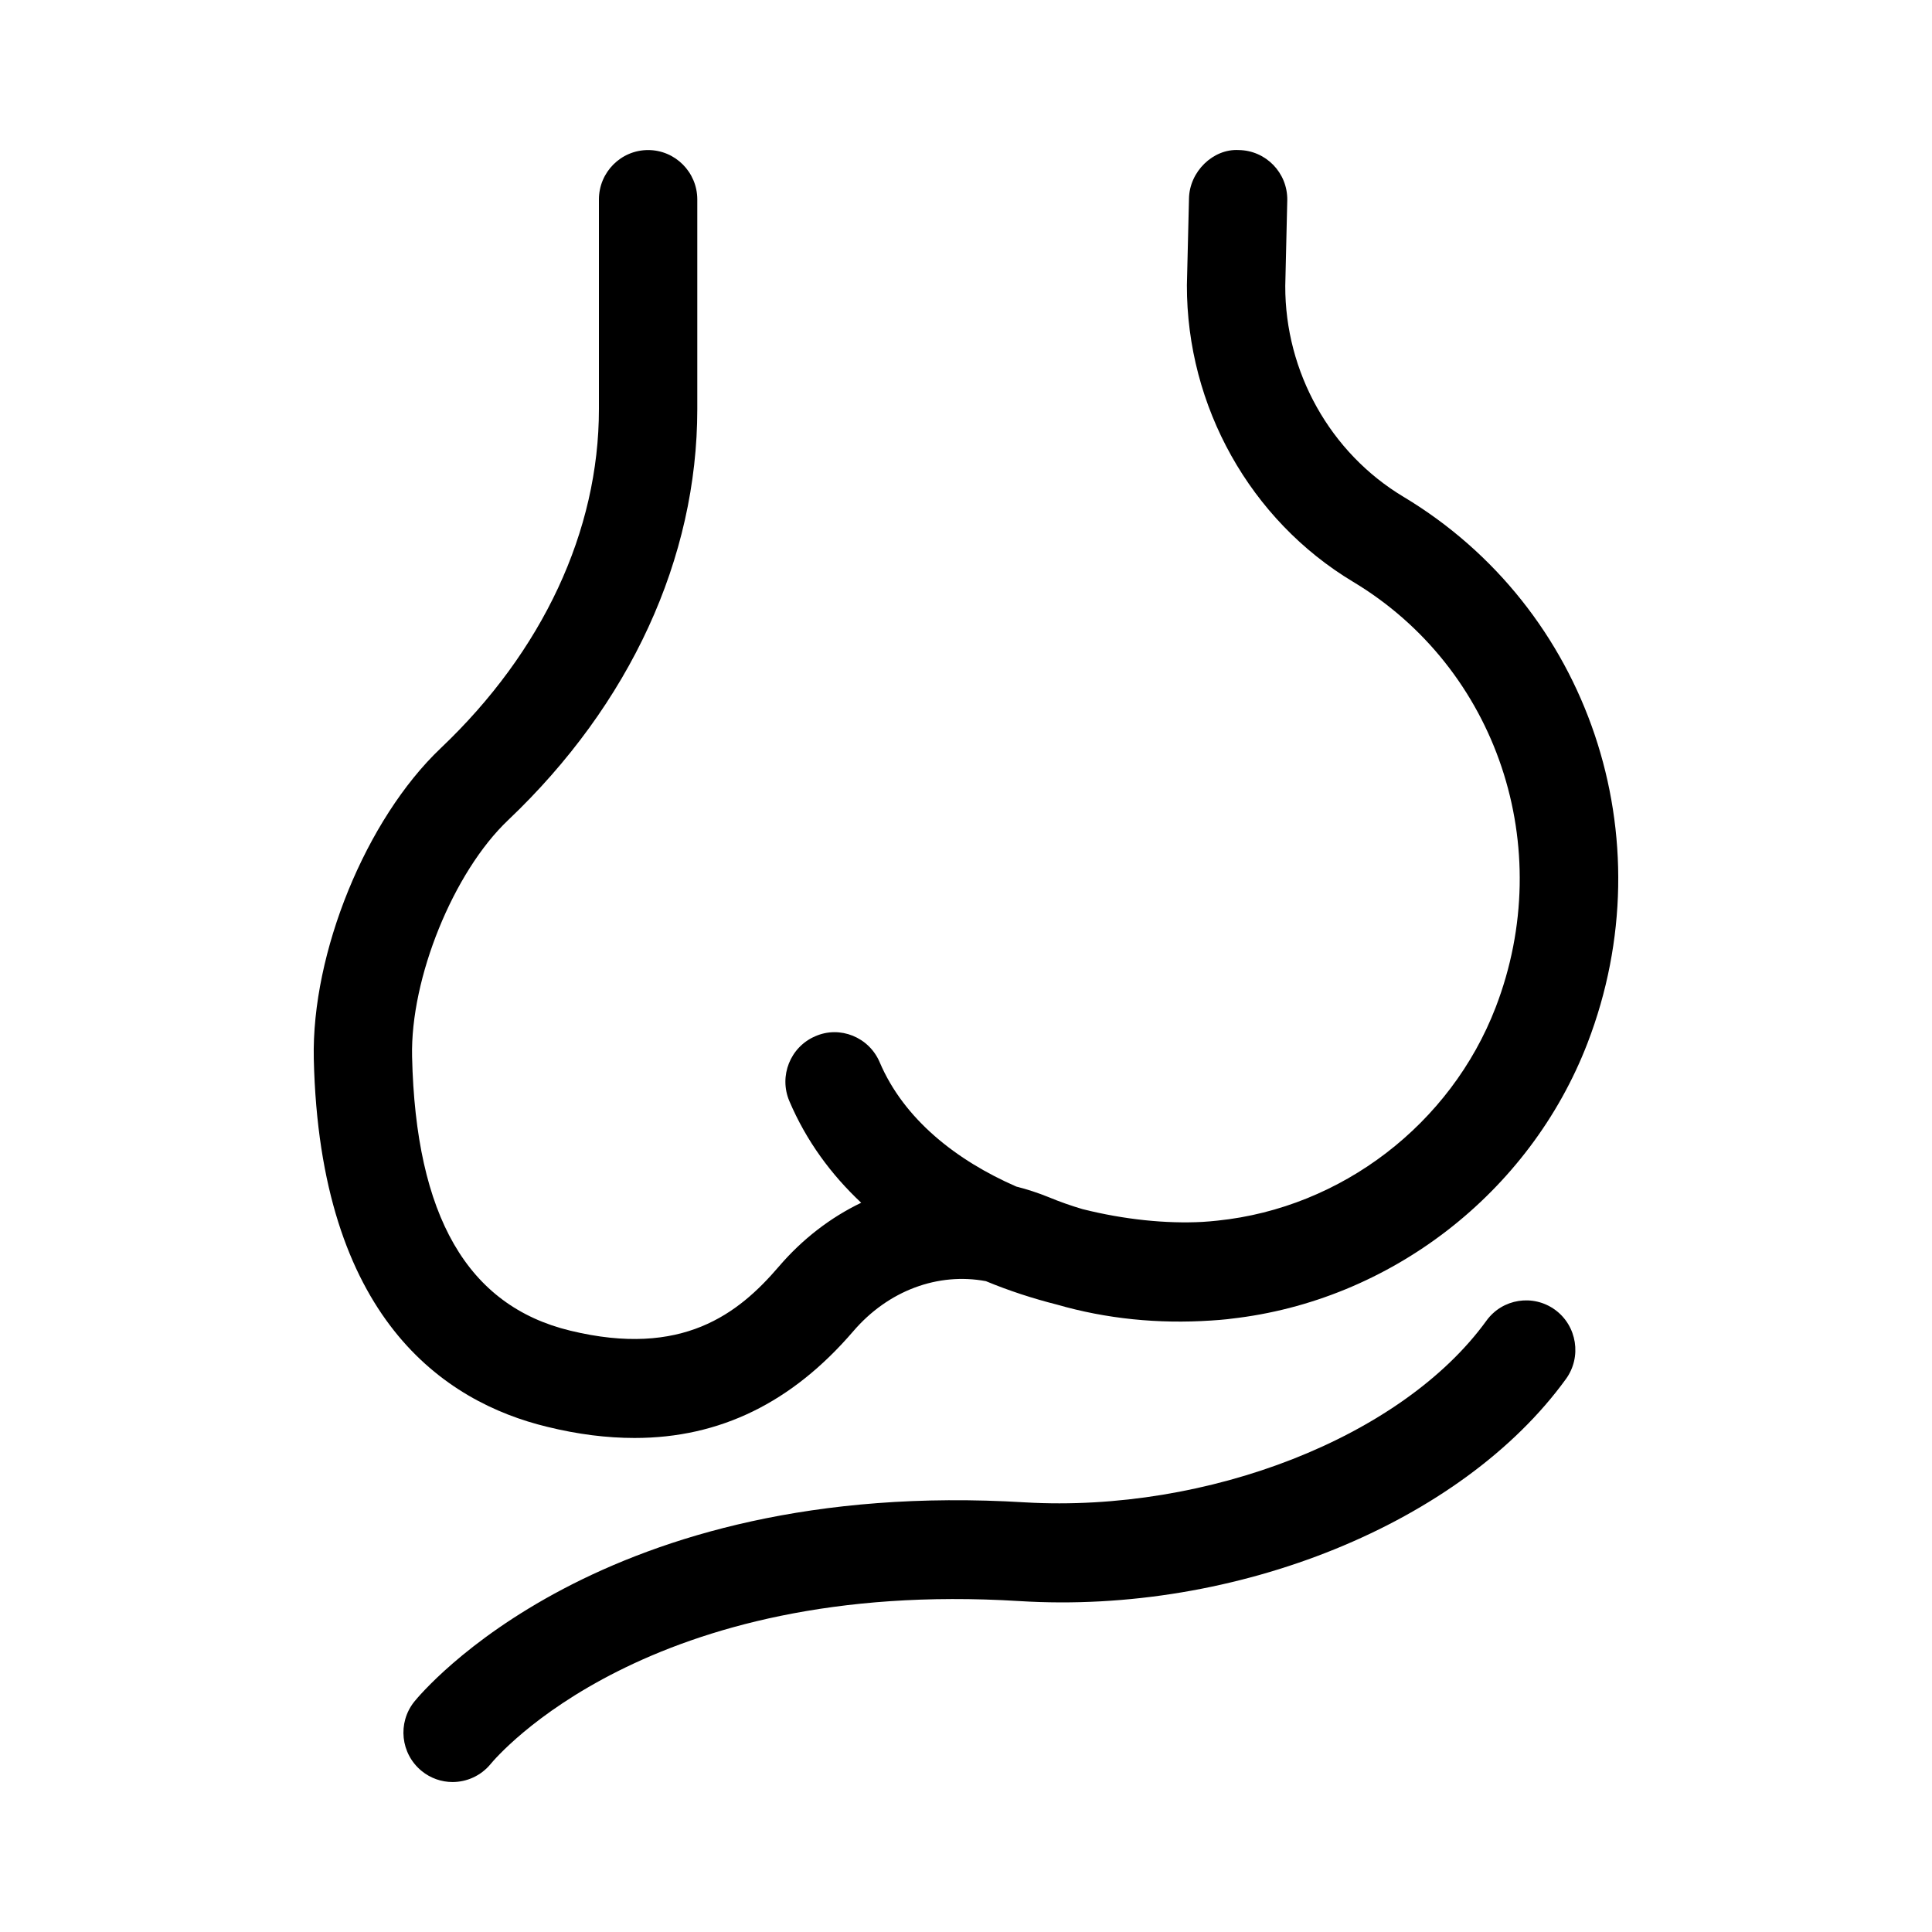
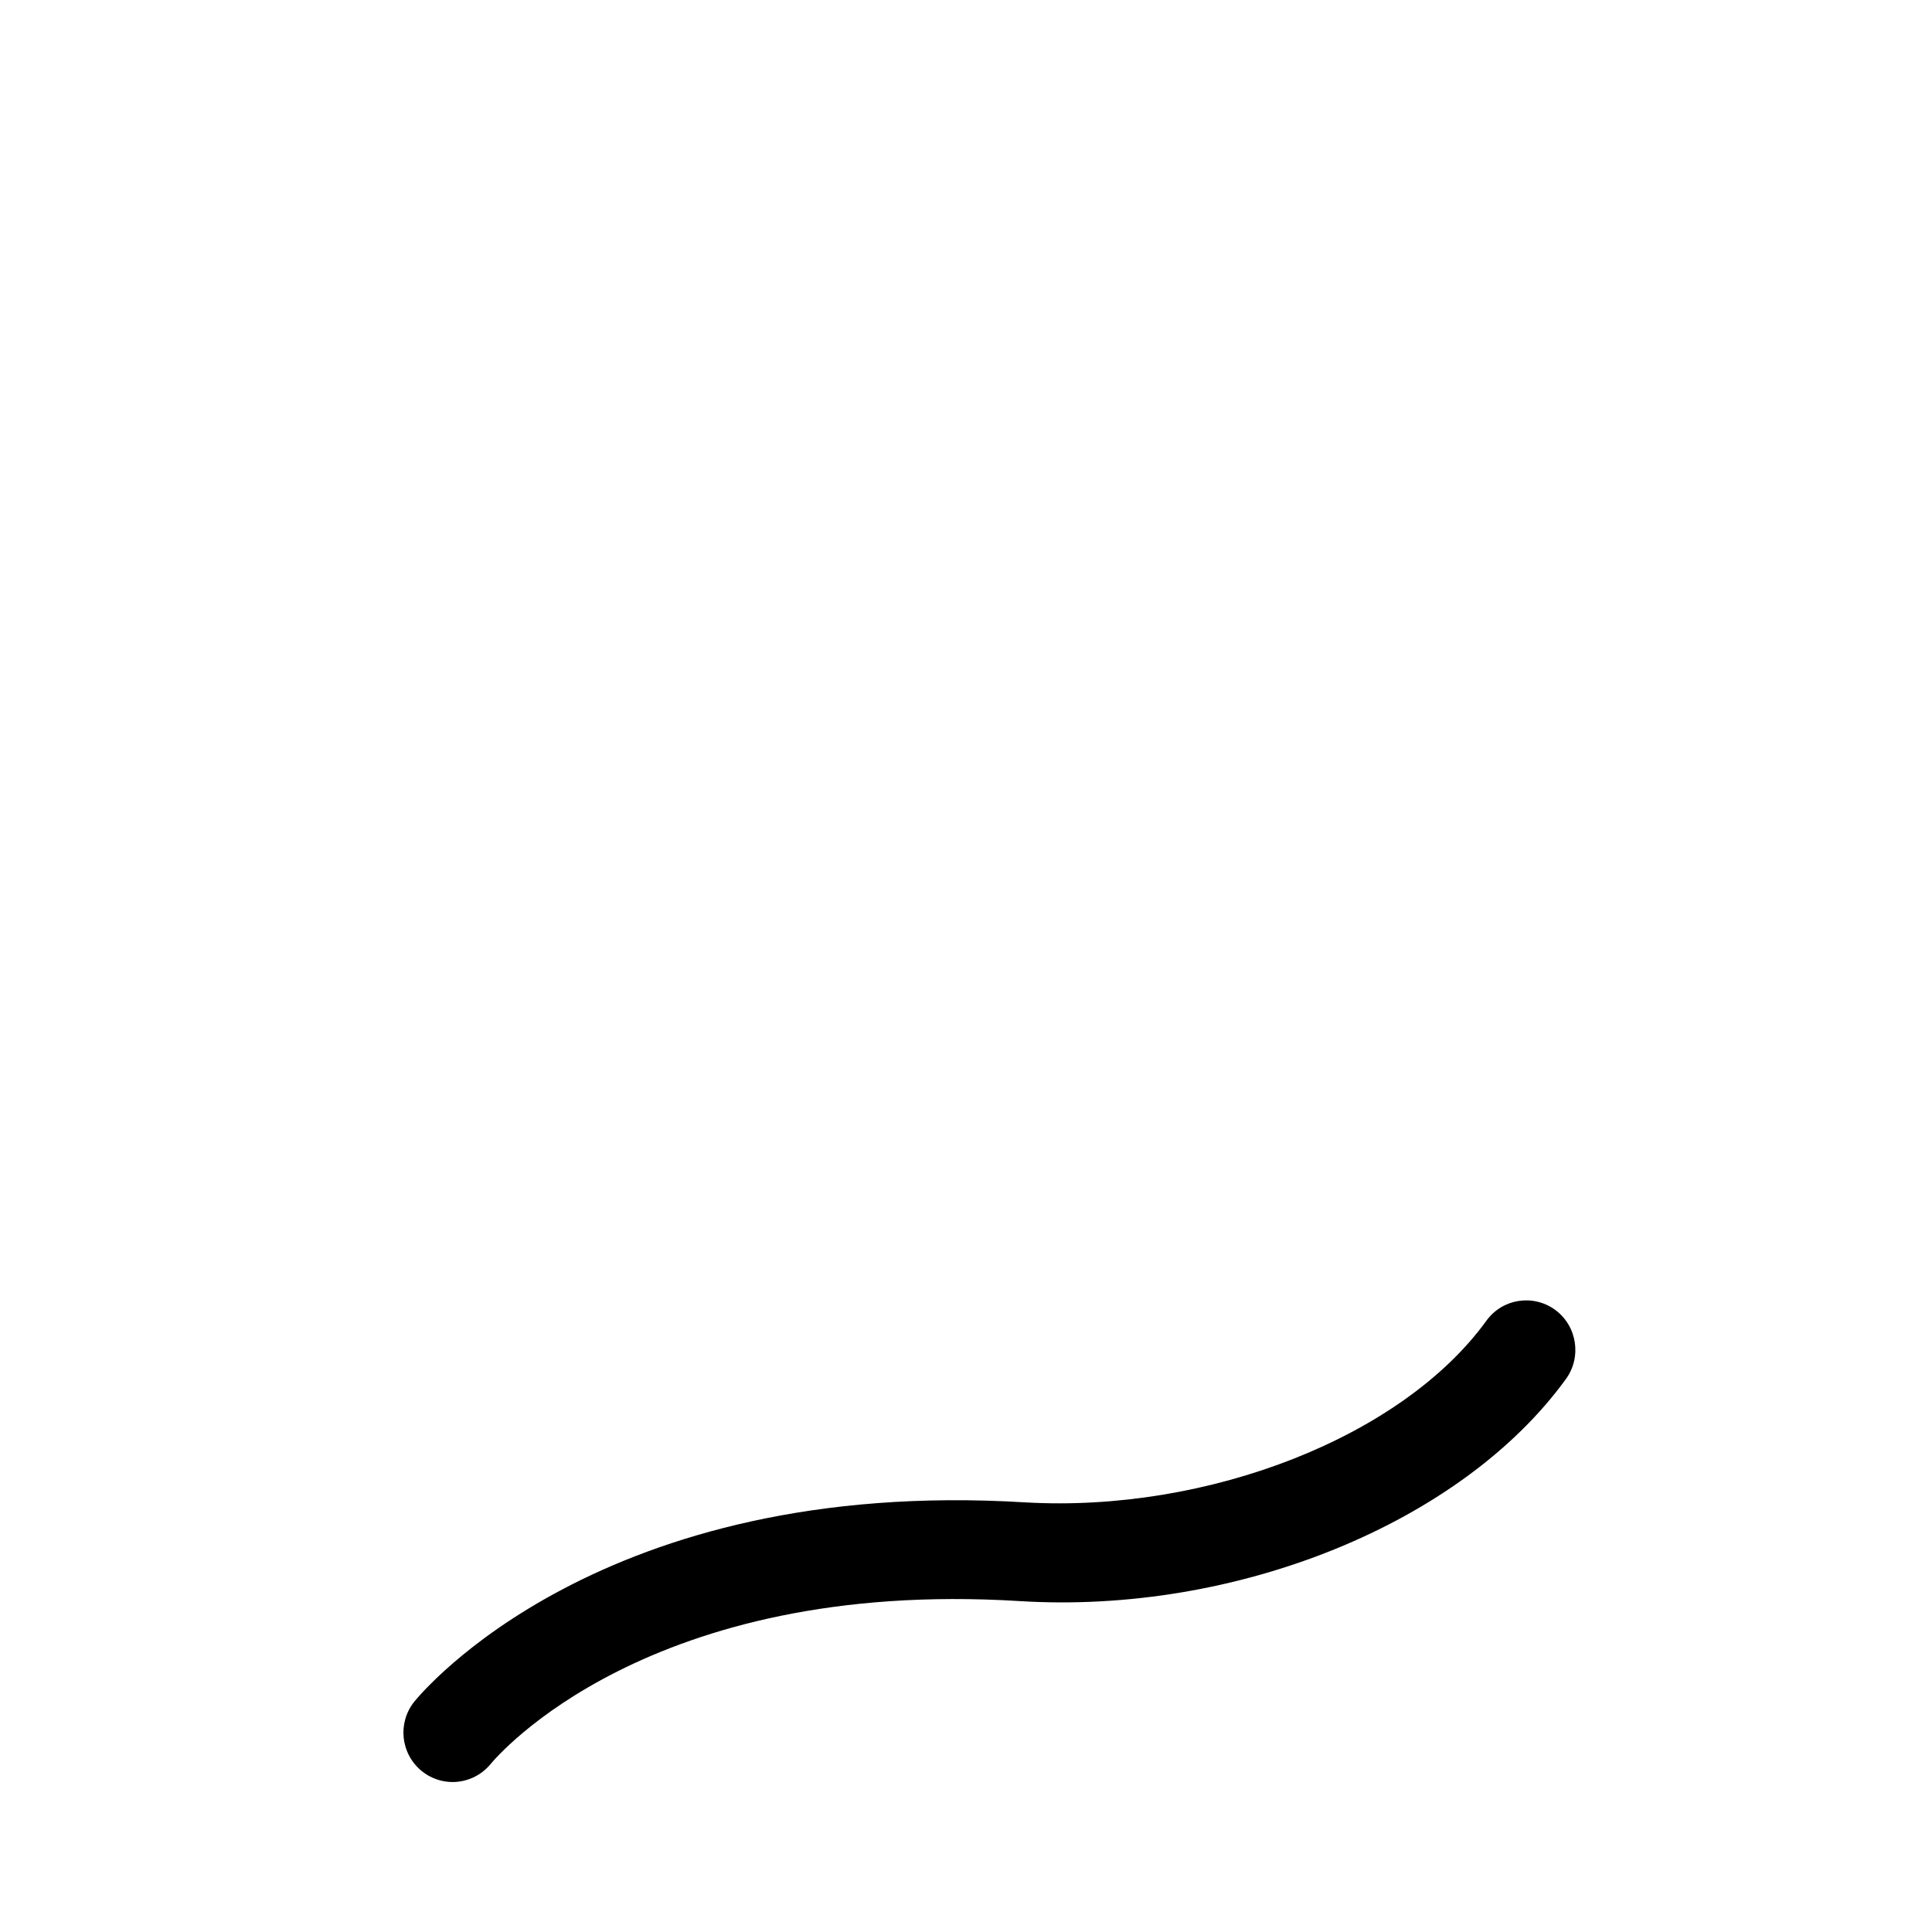
<svg xmlns="http://www.w3.org/2000/svg" width="24" height="24" viewBox="0 0 24 24" fill="none">
-   <path d="M7.883 17.863C7.54 17.863 7.178 17.818 6.8 17.725C5.516 17.416 3.972 16.371 3.898 13.154C3.869 11.836 4.546 10.177 5.474 9.295C6.742 8.092 7.44 6.595 7.44 5.082V2.478C7.44 2.139 7.714 1.864 8.051 1.864C8.388 1.864 8.662 2.139 8.662 2.478V5.082C8.662 6.936 7.827 8.749 6.312 10.188C5.632 10.833 5.097 12.152 5.119 13.126C5.164 15.108 5.807 16.221 7.084 16.53C8.477 16.868 9.173 16.319 9.673 15.736C9.969 15.39 10.319 15.123 10.698 14.941C10.325 14.591 10.016 14.173 9.806 13.679C9.673 13.367 9.817 13.006 10.127 12.873C10.434 12.737 10.795 12.883 10.928 13.196C11.23 13.905 11.881 14.415 12.625 14.74C12.76 14.774 12.895 14.818 13.028 14.872C13.165 14.929 13.305 14.978 13.447 15.02C13.968 15.151 14.49 15.203 14.936 15.179C14.999 15.175 15.061 15.17 15.124 15.163C16.666 15.004 18.022 13.963 18.58 12.513C19.345 10.525 18.6 8.302 16.808 7.227C15.531 6.46 14.741 5.048 14.744 3.543L14.77 2.47C14.774 2.132 15.07 1.846 15.387 1.864C15.724 1.868 15.995 2.145 15.991 2.485L15.966 3.552C15.963 4.621 16.525 5.626 17.434 6.171C19.739 7.554 20.702 10.408 19.721 12.957C19.003 14.821 17.266 16.162 15.289 16.382C15.277 16.384 15.264 16.386 15.251 16.387C15.184 16.394 15.116 16.4 15.046 16.404C14.386 16.448 13.743 16.383 13.129 16.206C12.833 16.131 12.536 16.035 12.247 15.915C11.654 15.804 11.034 16.03 10.599 16.538C9.838 17.424 8.943 17.863 7.883 17.863Z" fill="black" />
  <path d="M5.237 21.999C5.349 22.091 5.486 22.137 5.621 22.137C5.797 22.137 5.973 22.061 6.095 21.913C6.172 21.819 8.05 19.605 12.66 19.889C15.359 20.058 18.155 18.921 19.453 17.13C19.651 16.856 19.591 16.471 19.318 16.271C19.046 16.073 18.664 16.131 18.465 16.406C17.416 17.855 15 18.793 12.735 18.663C7.462 18.341 5.239 21.025 5.146 21.139C4.936 21.402 4.976 21.785 5.237 21.999Z" fill="black" />
</svg>